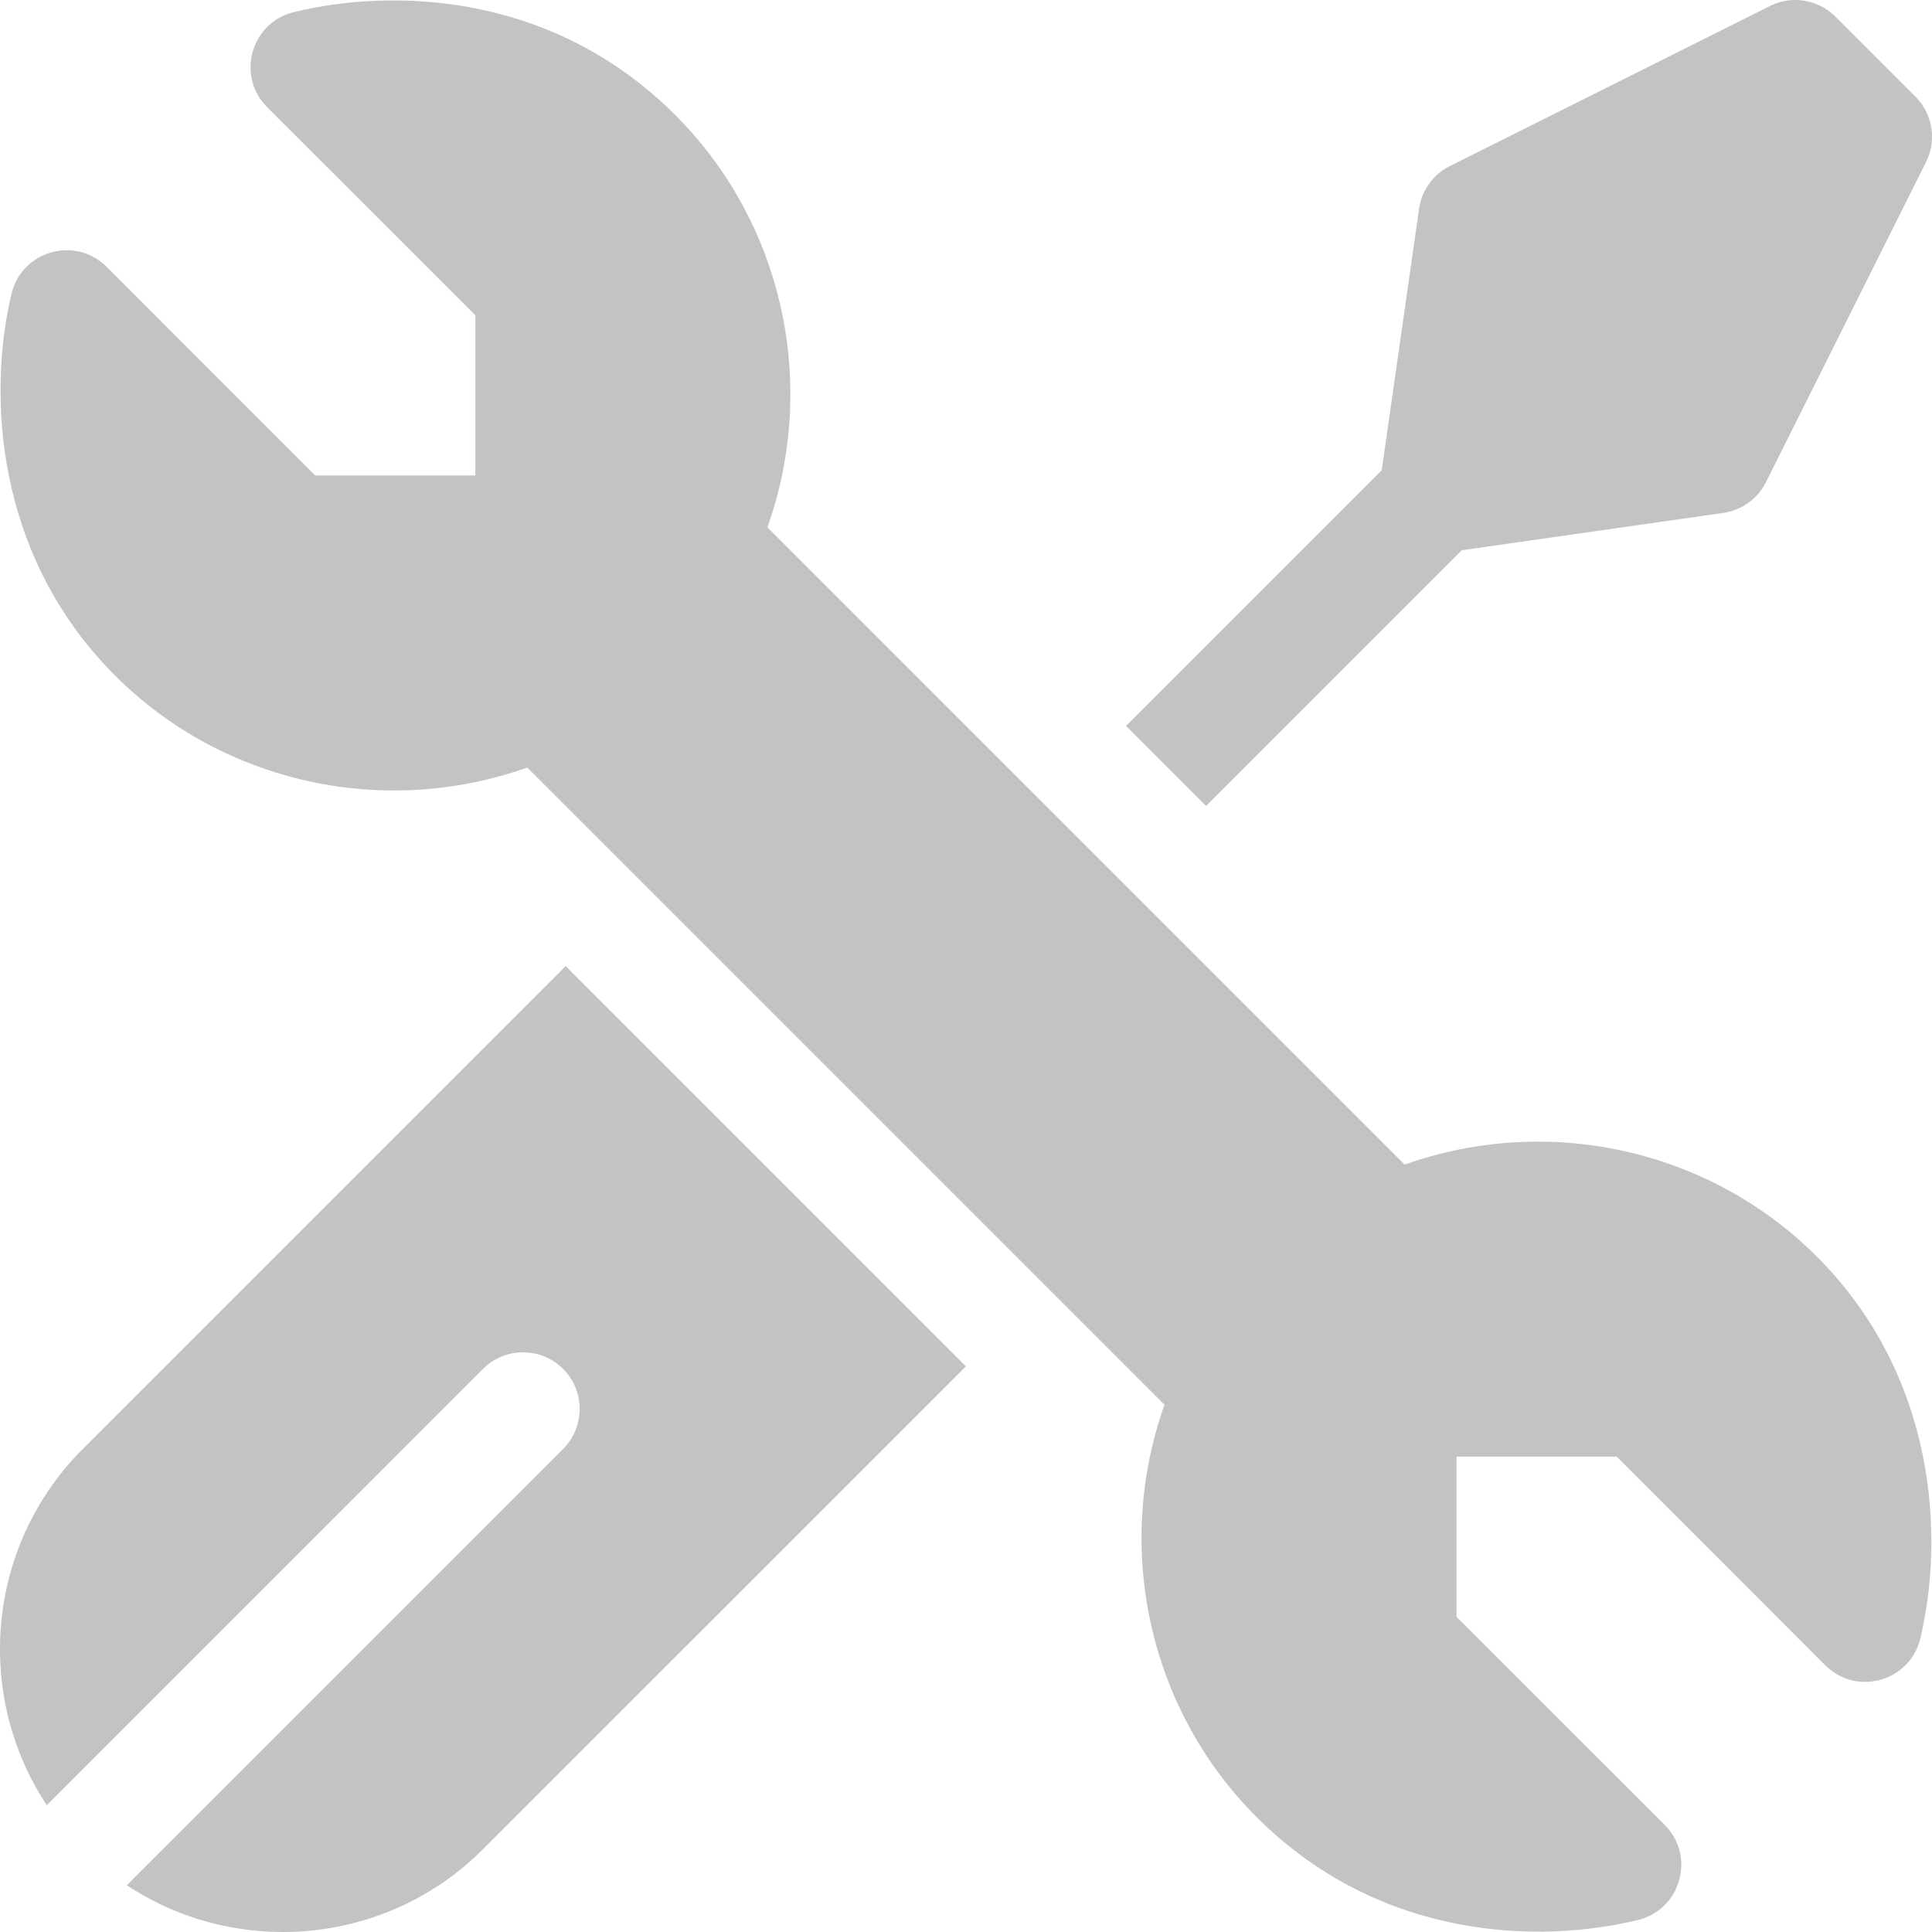
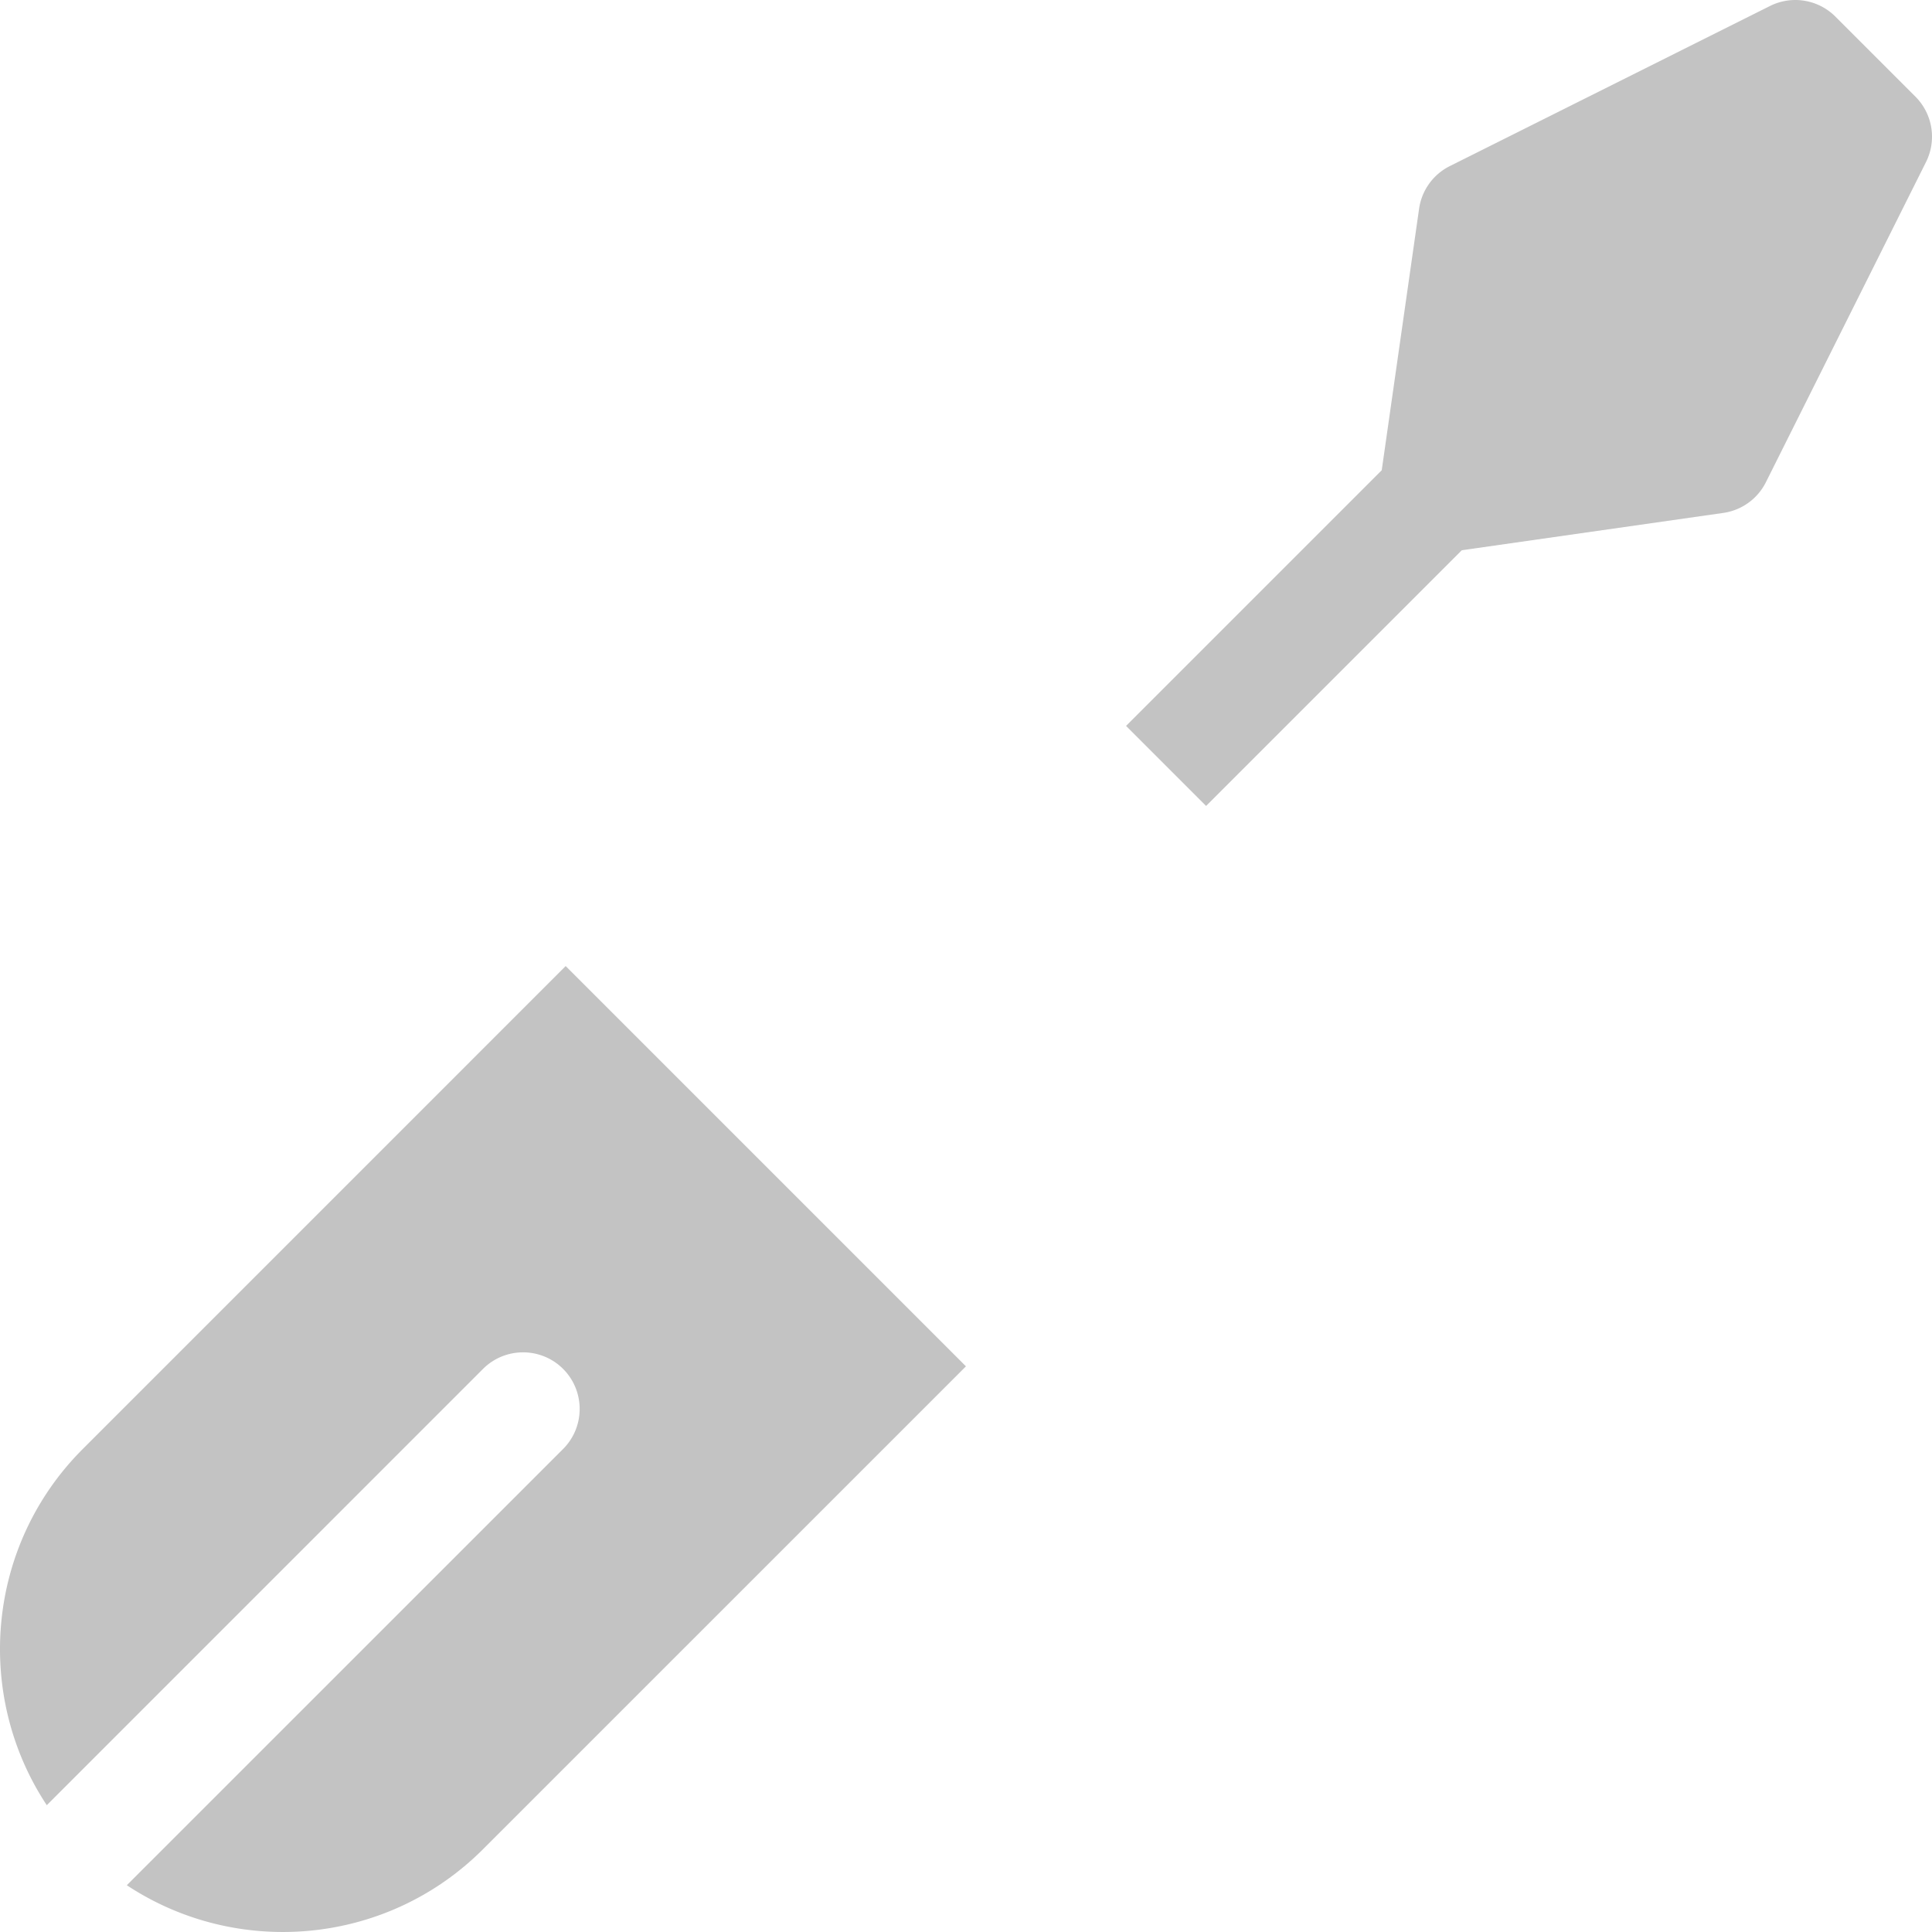
<svg xmlns="http://www.w3.org/2000/svg" version="1.1" width="512" height="512" x="0" y="0" viewBox="0 0 511.967 511.967" style="enable-background:new 0 0 512 512" xml:space="preserve" class="">
  <g>
-     <path d="M3.071 77.803c2.73-11.363 16.885-15.394 25.19-7.088l55.256 55.286h42.45v-42.45L70.784 28.397c-8.266-8.266-4.282-22.406 7.024-25.175 26.094-6.39 68.434-5.436 101.169 27.288 28.64 28.64 37.84 71.39 24.38 109.24l168.86 168.86c37.85-13.46 80.6-4.26 109.24 24.38 31.901 31.901 33.78 74.679 27.407 101.208-2.73 11.363-16.885 15.394-25.19 7.088L428.418 386h-42.45v42.45l55.169 55.139c8.268 8.268 4.28 22.411-7.029 25.176-26.083 6.378-68.408 5.456-101.149-27.275-28.64-28.64-37.84-71.39-24.38-109.24l-168.86-168.86c-37.85 13.46-80.59 4.26-109.24-24.38-31.902-31.9-33.781-74.678-27.408-101.207z" fill="#c3c3c3" data-original="#000000" class="" />
    <path d="m255.968 362.071-127.97 127.96c-25.61 25.61-65.29 28.8-94.39 9.54l115.61-115.6c5.85-5.86 5.85-15.36 0-21.22-5.86-5.85-15.36-5.85-21.22 0l-115.6 115.61c-19.26-29.1-16.08-68.78 9.54-94.39l127.96-127.97zM510.388 42.921l-42.43 84.85c-2.2 4.41-6.42 7.45-11.3 8.15l-69.29 9.89-67.76 67.76-21.21-21.21 67.75-67.75 9.9-69.3c.7-4.88 3.74-9.1 8.15-11.3l84.85-42.43a15.013 15.013 0 0 1 17.31 2.81l21.22 21.22a15.013 15.013 0 0 1 2.81 17.31z" fill="#c3c3c3" data-original="#000000" class="" />
  </g>
</svg>